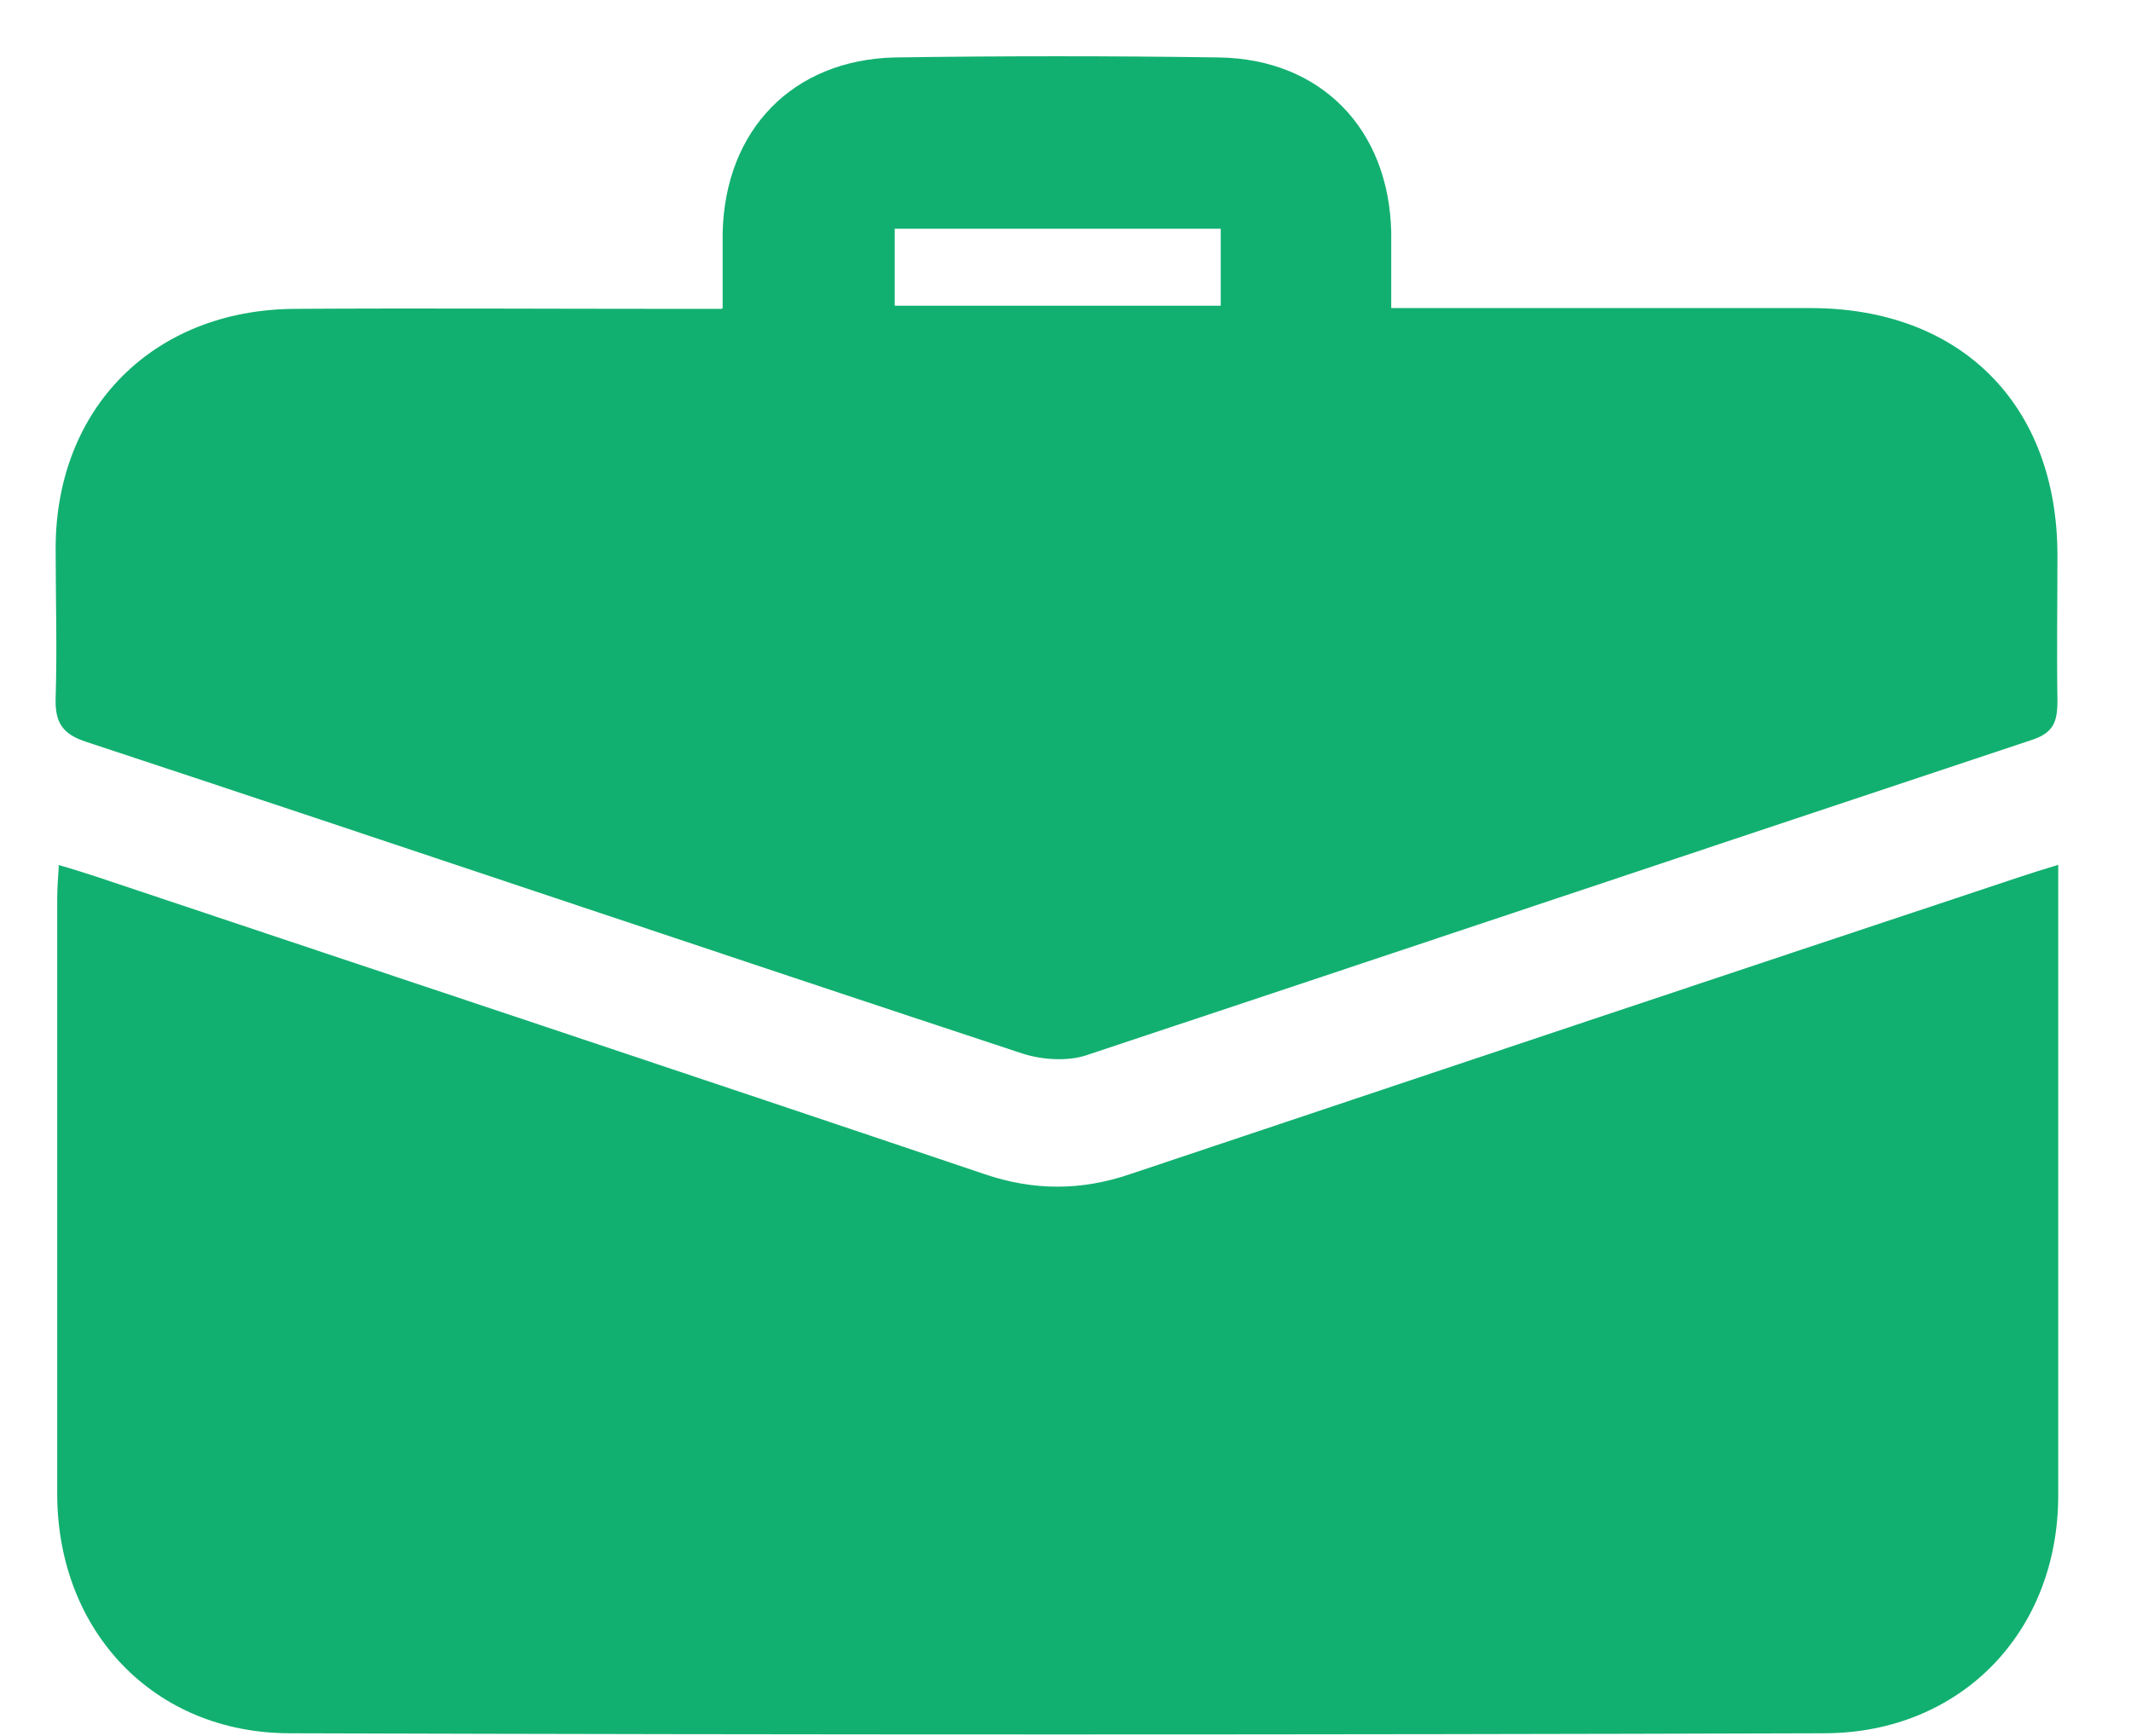
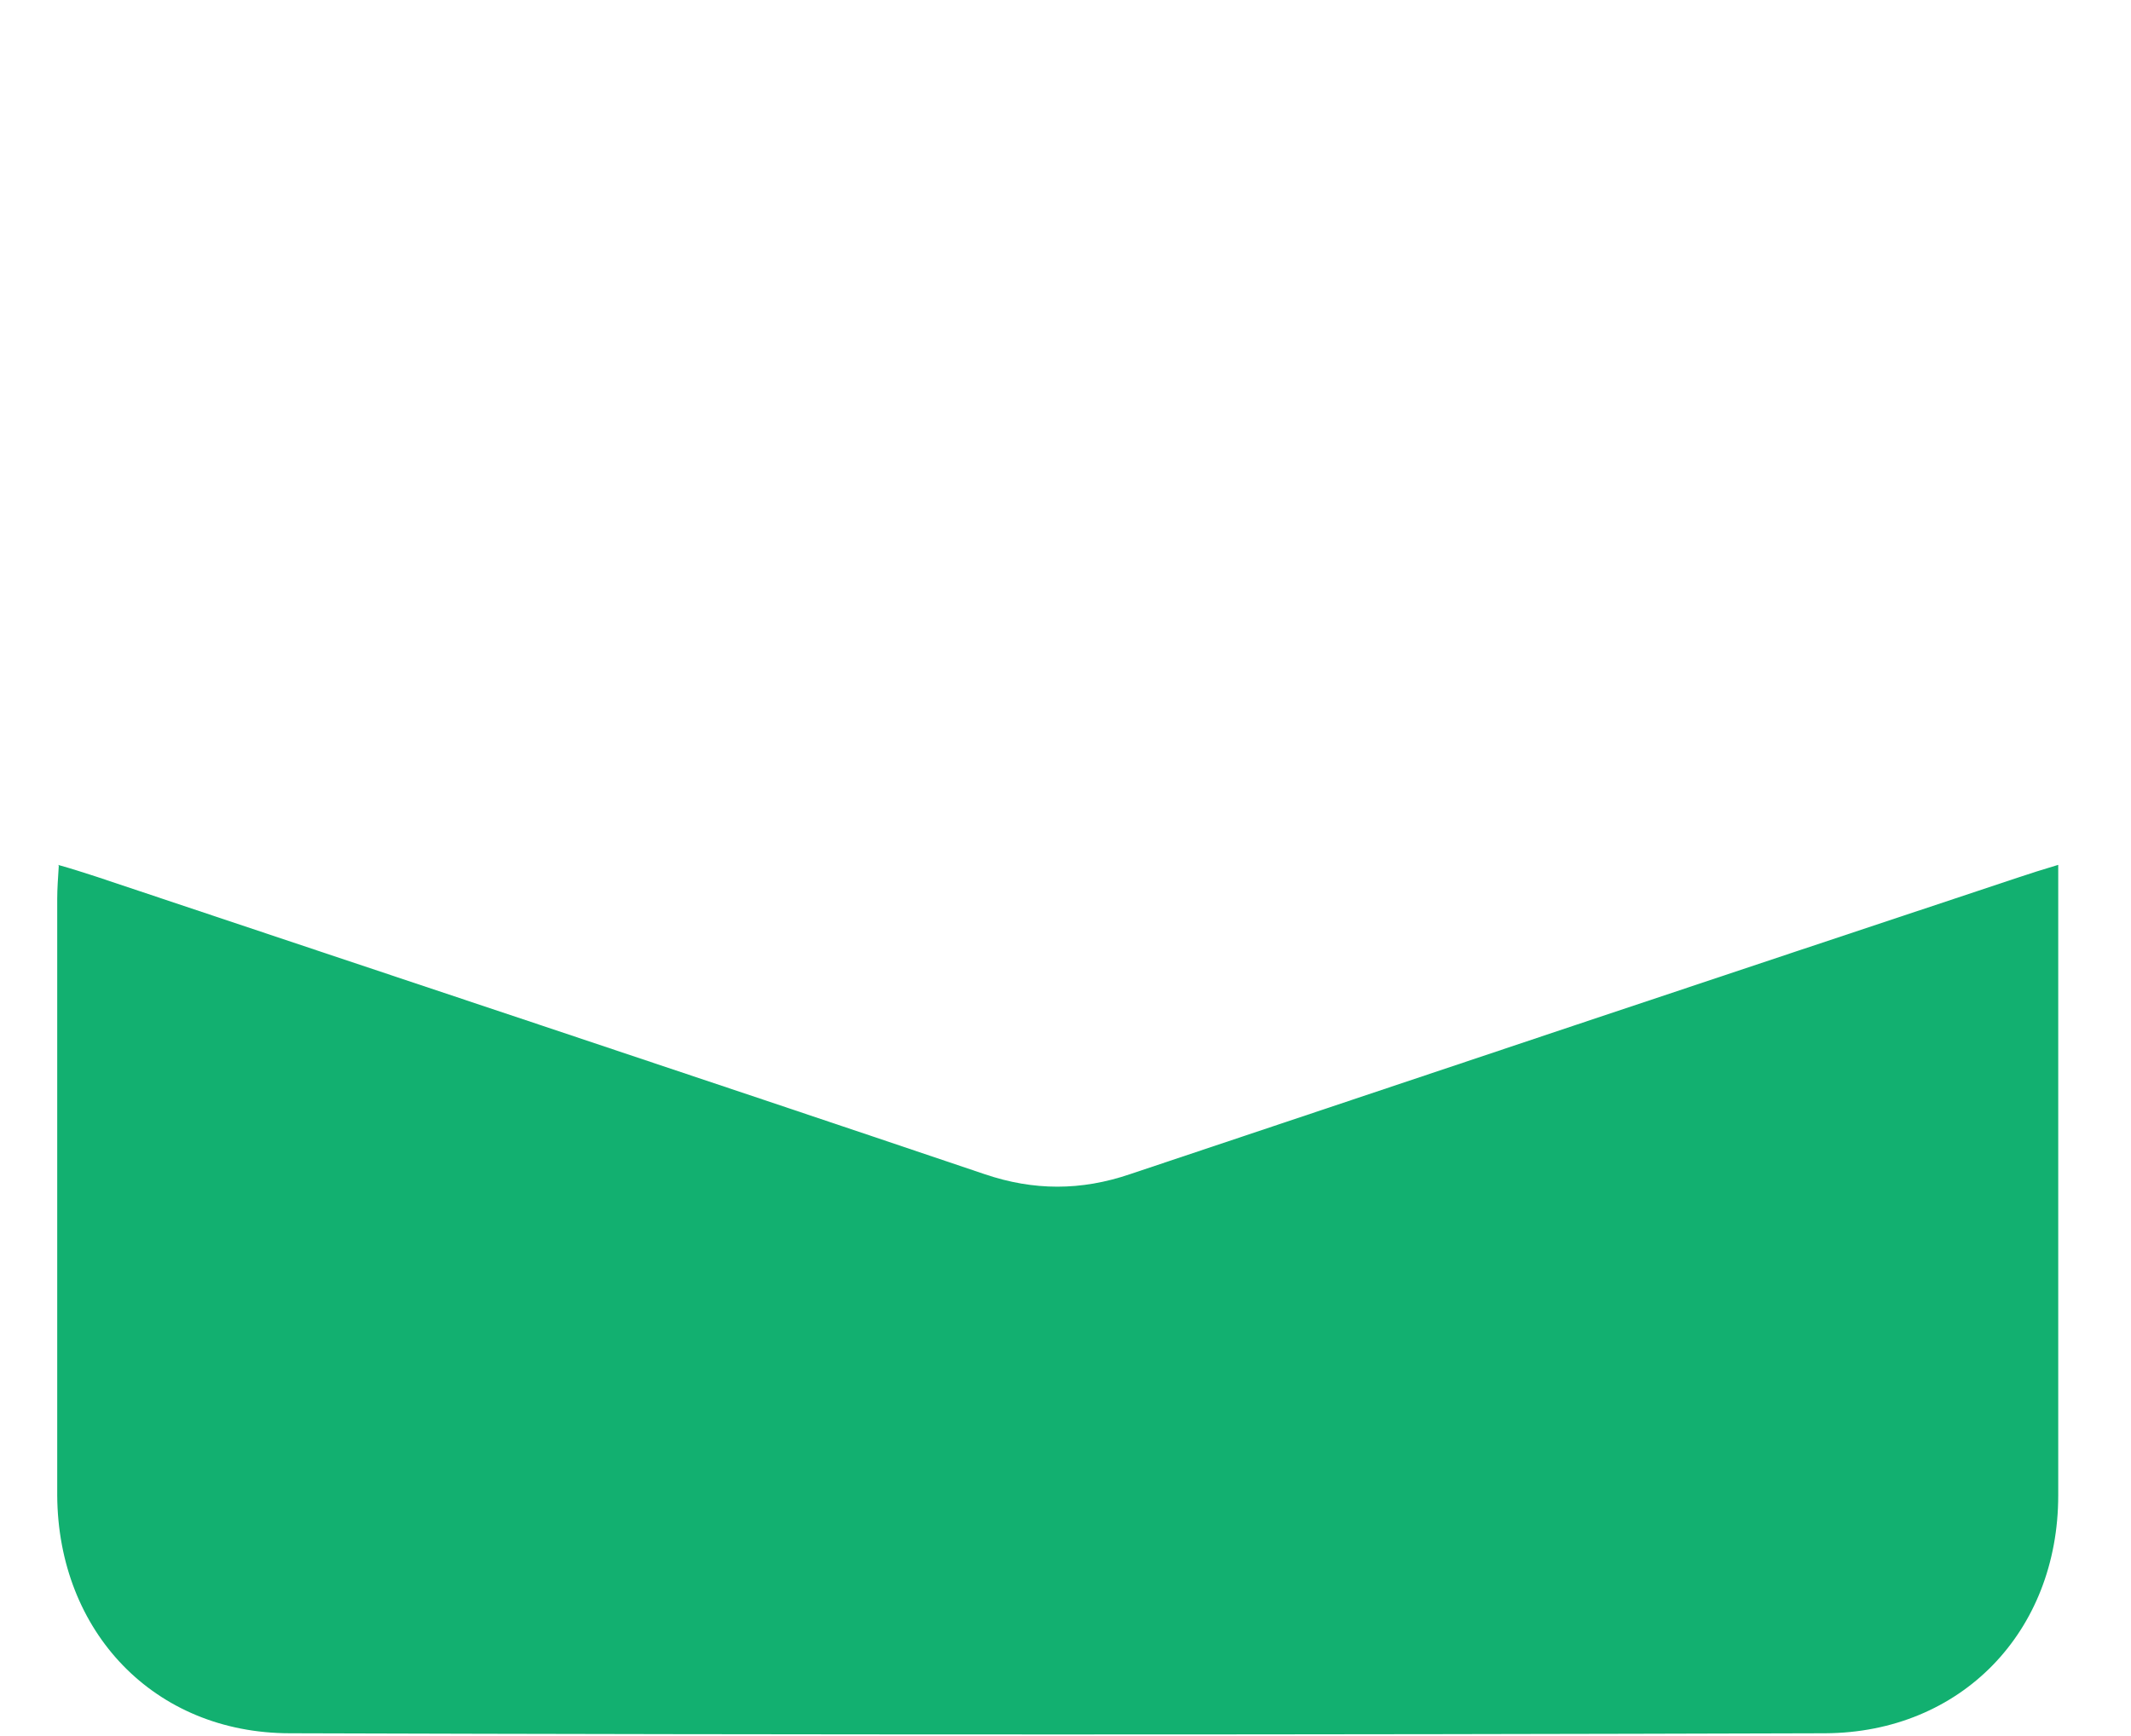
<svg xmlns="http://www.w3.org/2000/svg" width="27" height="22" viewBox="0 0 27 22" fill="none">
  <path d="M0.735 10.96C0.915 11.01 1.065 11.06 1.225 11.111C4.975 12.367 8.726 13.613 12.476 14.88C13.097 15.091 13.697 15.091 14.317 14.88C18.067 13.623 21.818 12.367 25.568 11.121C25.718 11.07 25.878 11.02 26.078 10.96V14.277C26.078 15.835 26.078 17.392 26.078 18.95C26.078 20.679 24.848 21.955 23.128 21.965C16.647 21.985 10.166 21.985 3.675 21.965C1.955 21.965 0.735 20.679 0.725 18.95C0.725 16.427 0.725 13.915 0.725 11.392C0.725 11.261 0.735 11.131 0.745 10.97L0.735 10.96Z" fill="#12B070" />
-   <path d="M9.156 3.904C9.156 3.533 9.156 3.241 9.156 2.95C9.186 1.643 10.046 0.759 11.336 0.728C12.706 0.708 14.077 0.708 15.447 0.728C16.737 0.749 17.597 1.633 17.627 2.94C17.627 3.231 17.627 3.533 17.627 3.904H18.187C19.767 3.904 21.358 3.904 22.938 3.904C24.848 3.904 26.068 5.131 26.068 7.04C26.068 7.653 26.058 8.266 26.068 8.879C26.068 9.151 26.018 9.291 25.728 9.382C21.738 10.709 17.757 12.045 13.767 13.372C13.527 13.452 13.207 13.432 12.957 13.352C8.996 12.045 5.055 10.709 1.095 9.402C0.785 9.302 0.695 9.151 0.705 8.839C0.725 8.206 0.705 7.583 0.705 6.95C0.705 5.171 1.945 3.925 3.735 3.914C5.335 3.904 6.936 3.914 8.536 3.914H9.146L9.156 3.904ZM15.467 2.899H11.336V3.874H15.467V2.899Z" fill="#12B070" />
</svg>